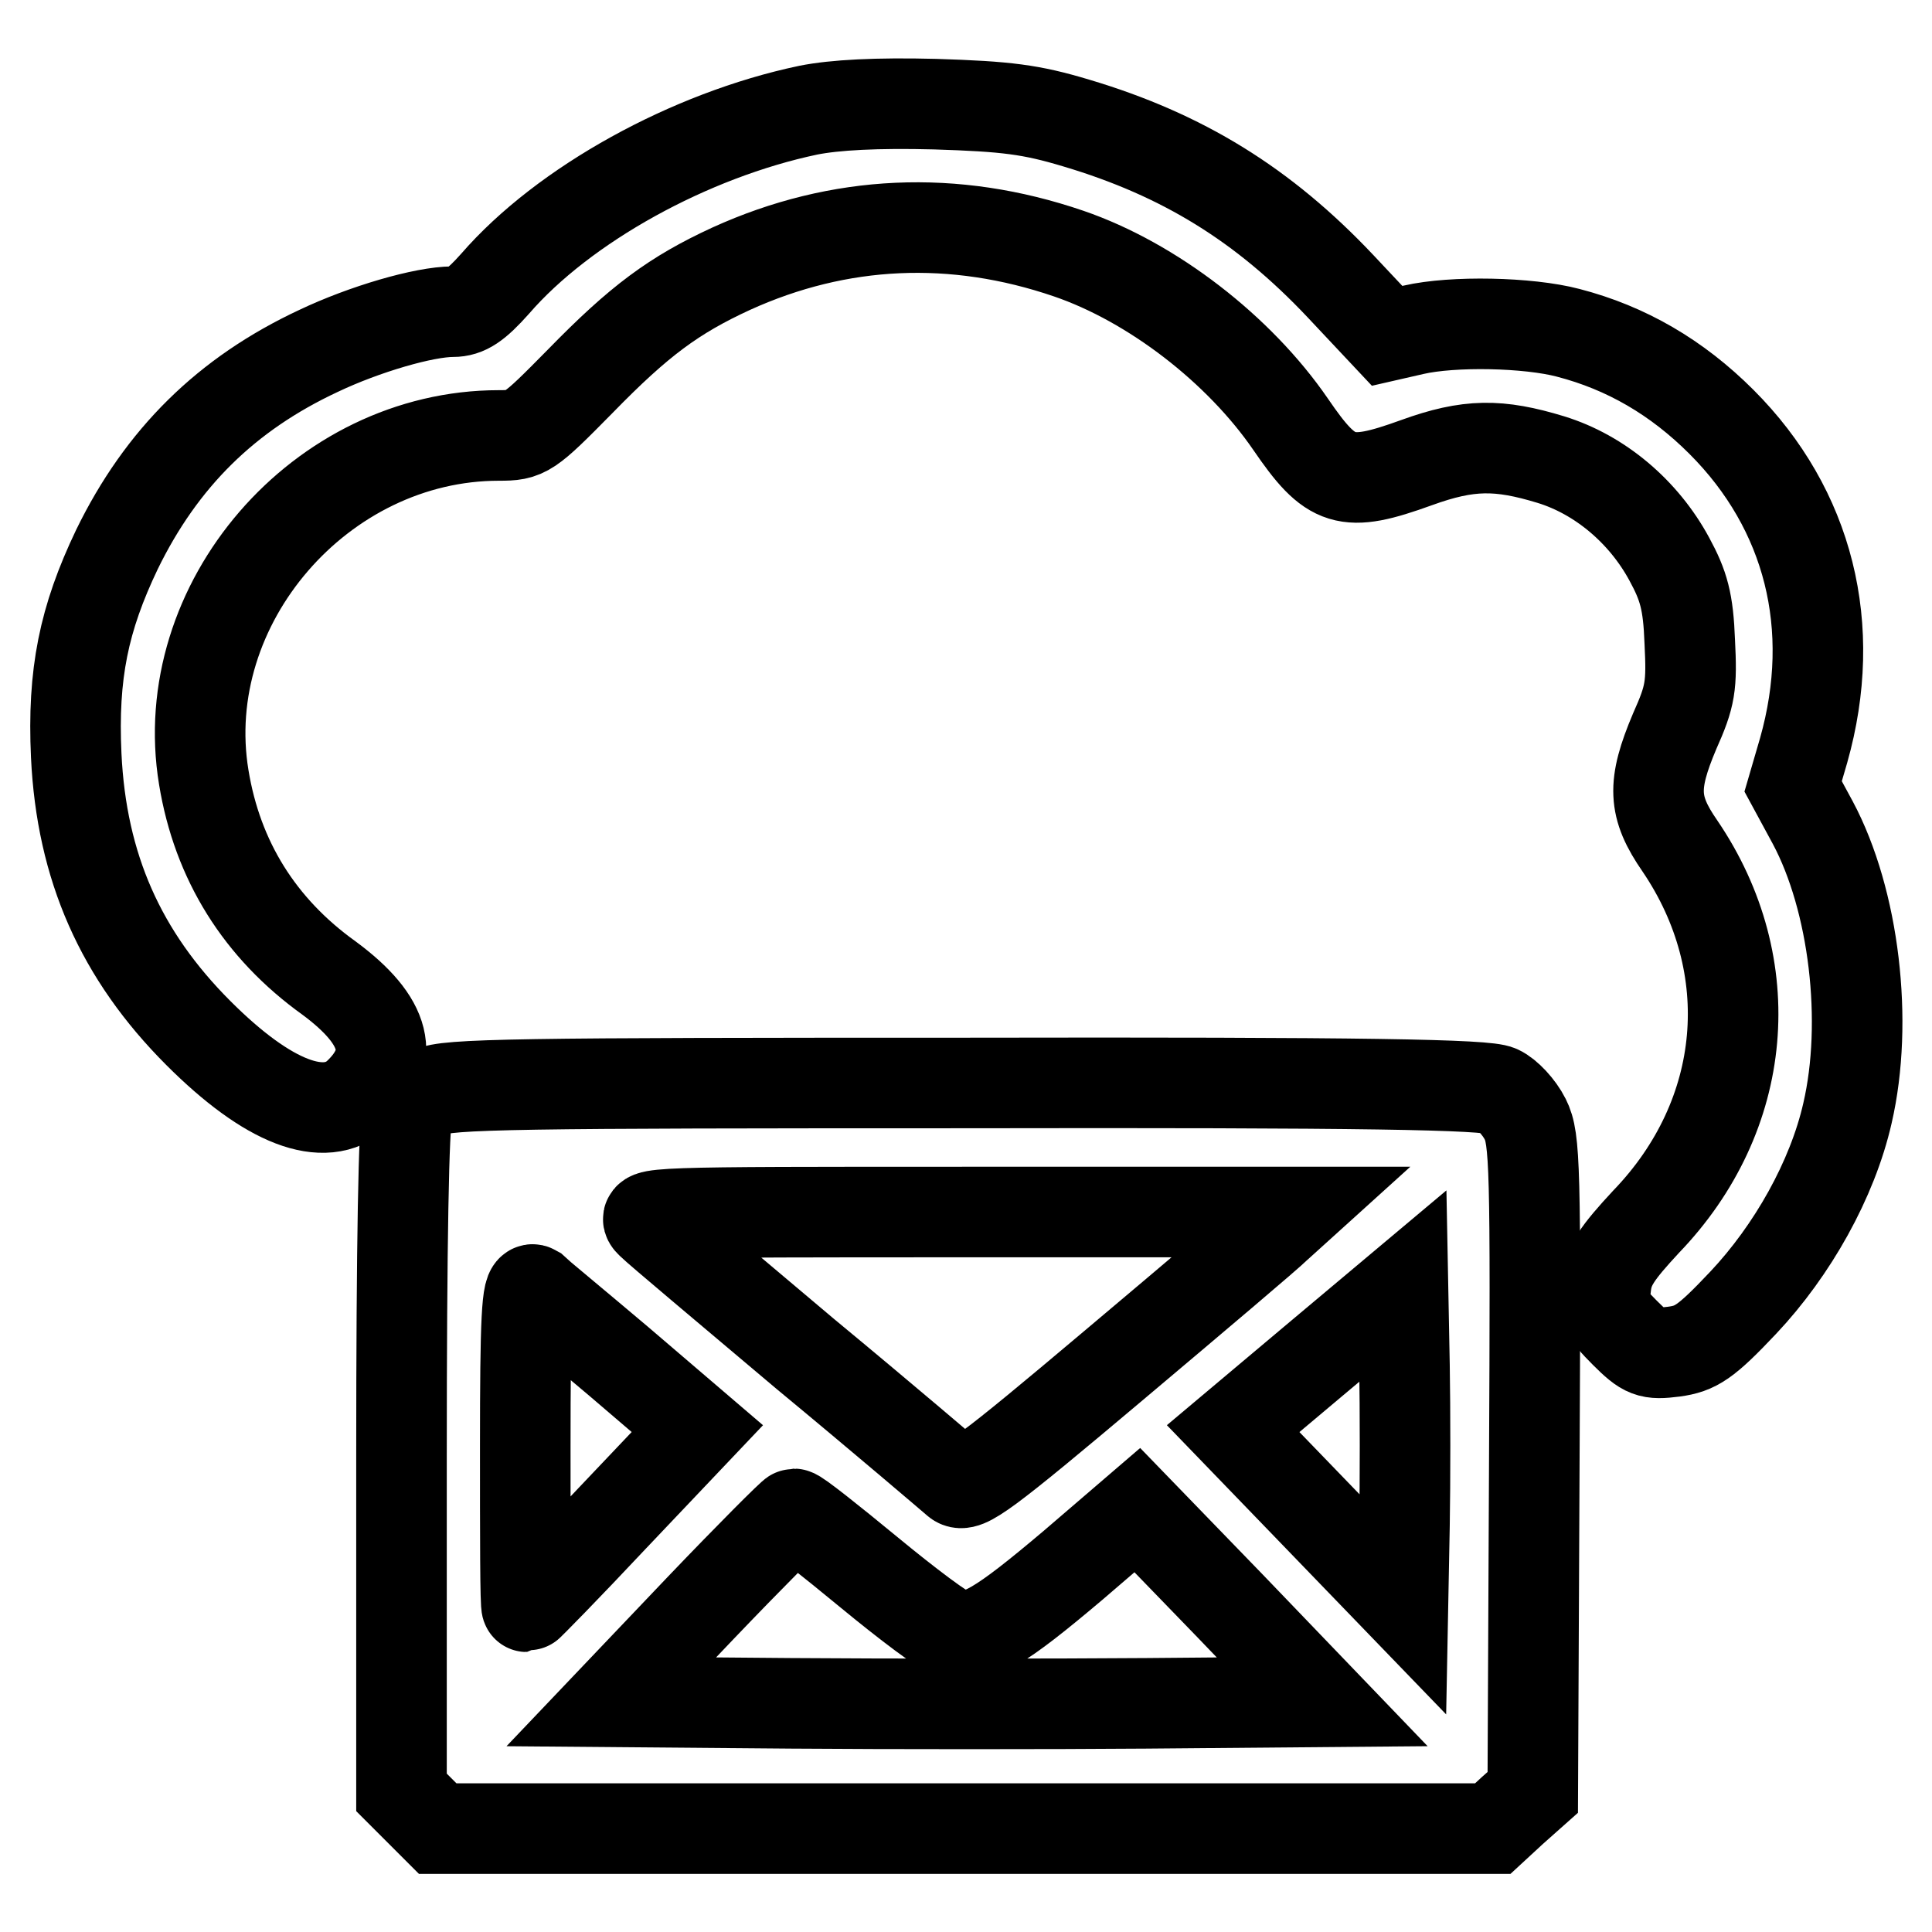
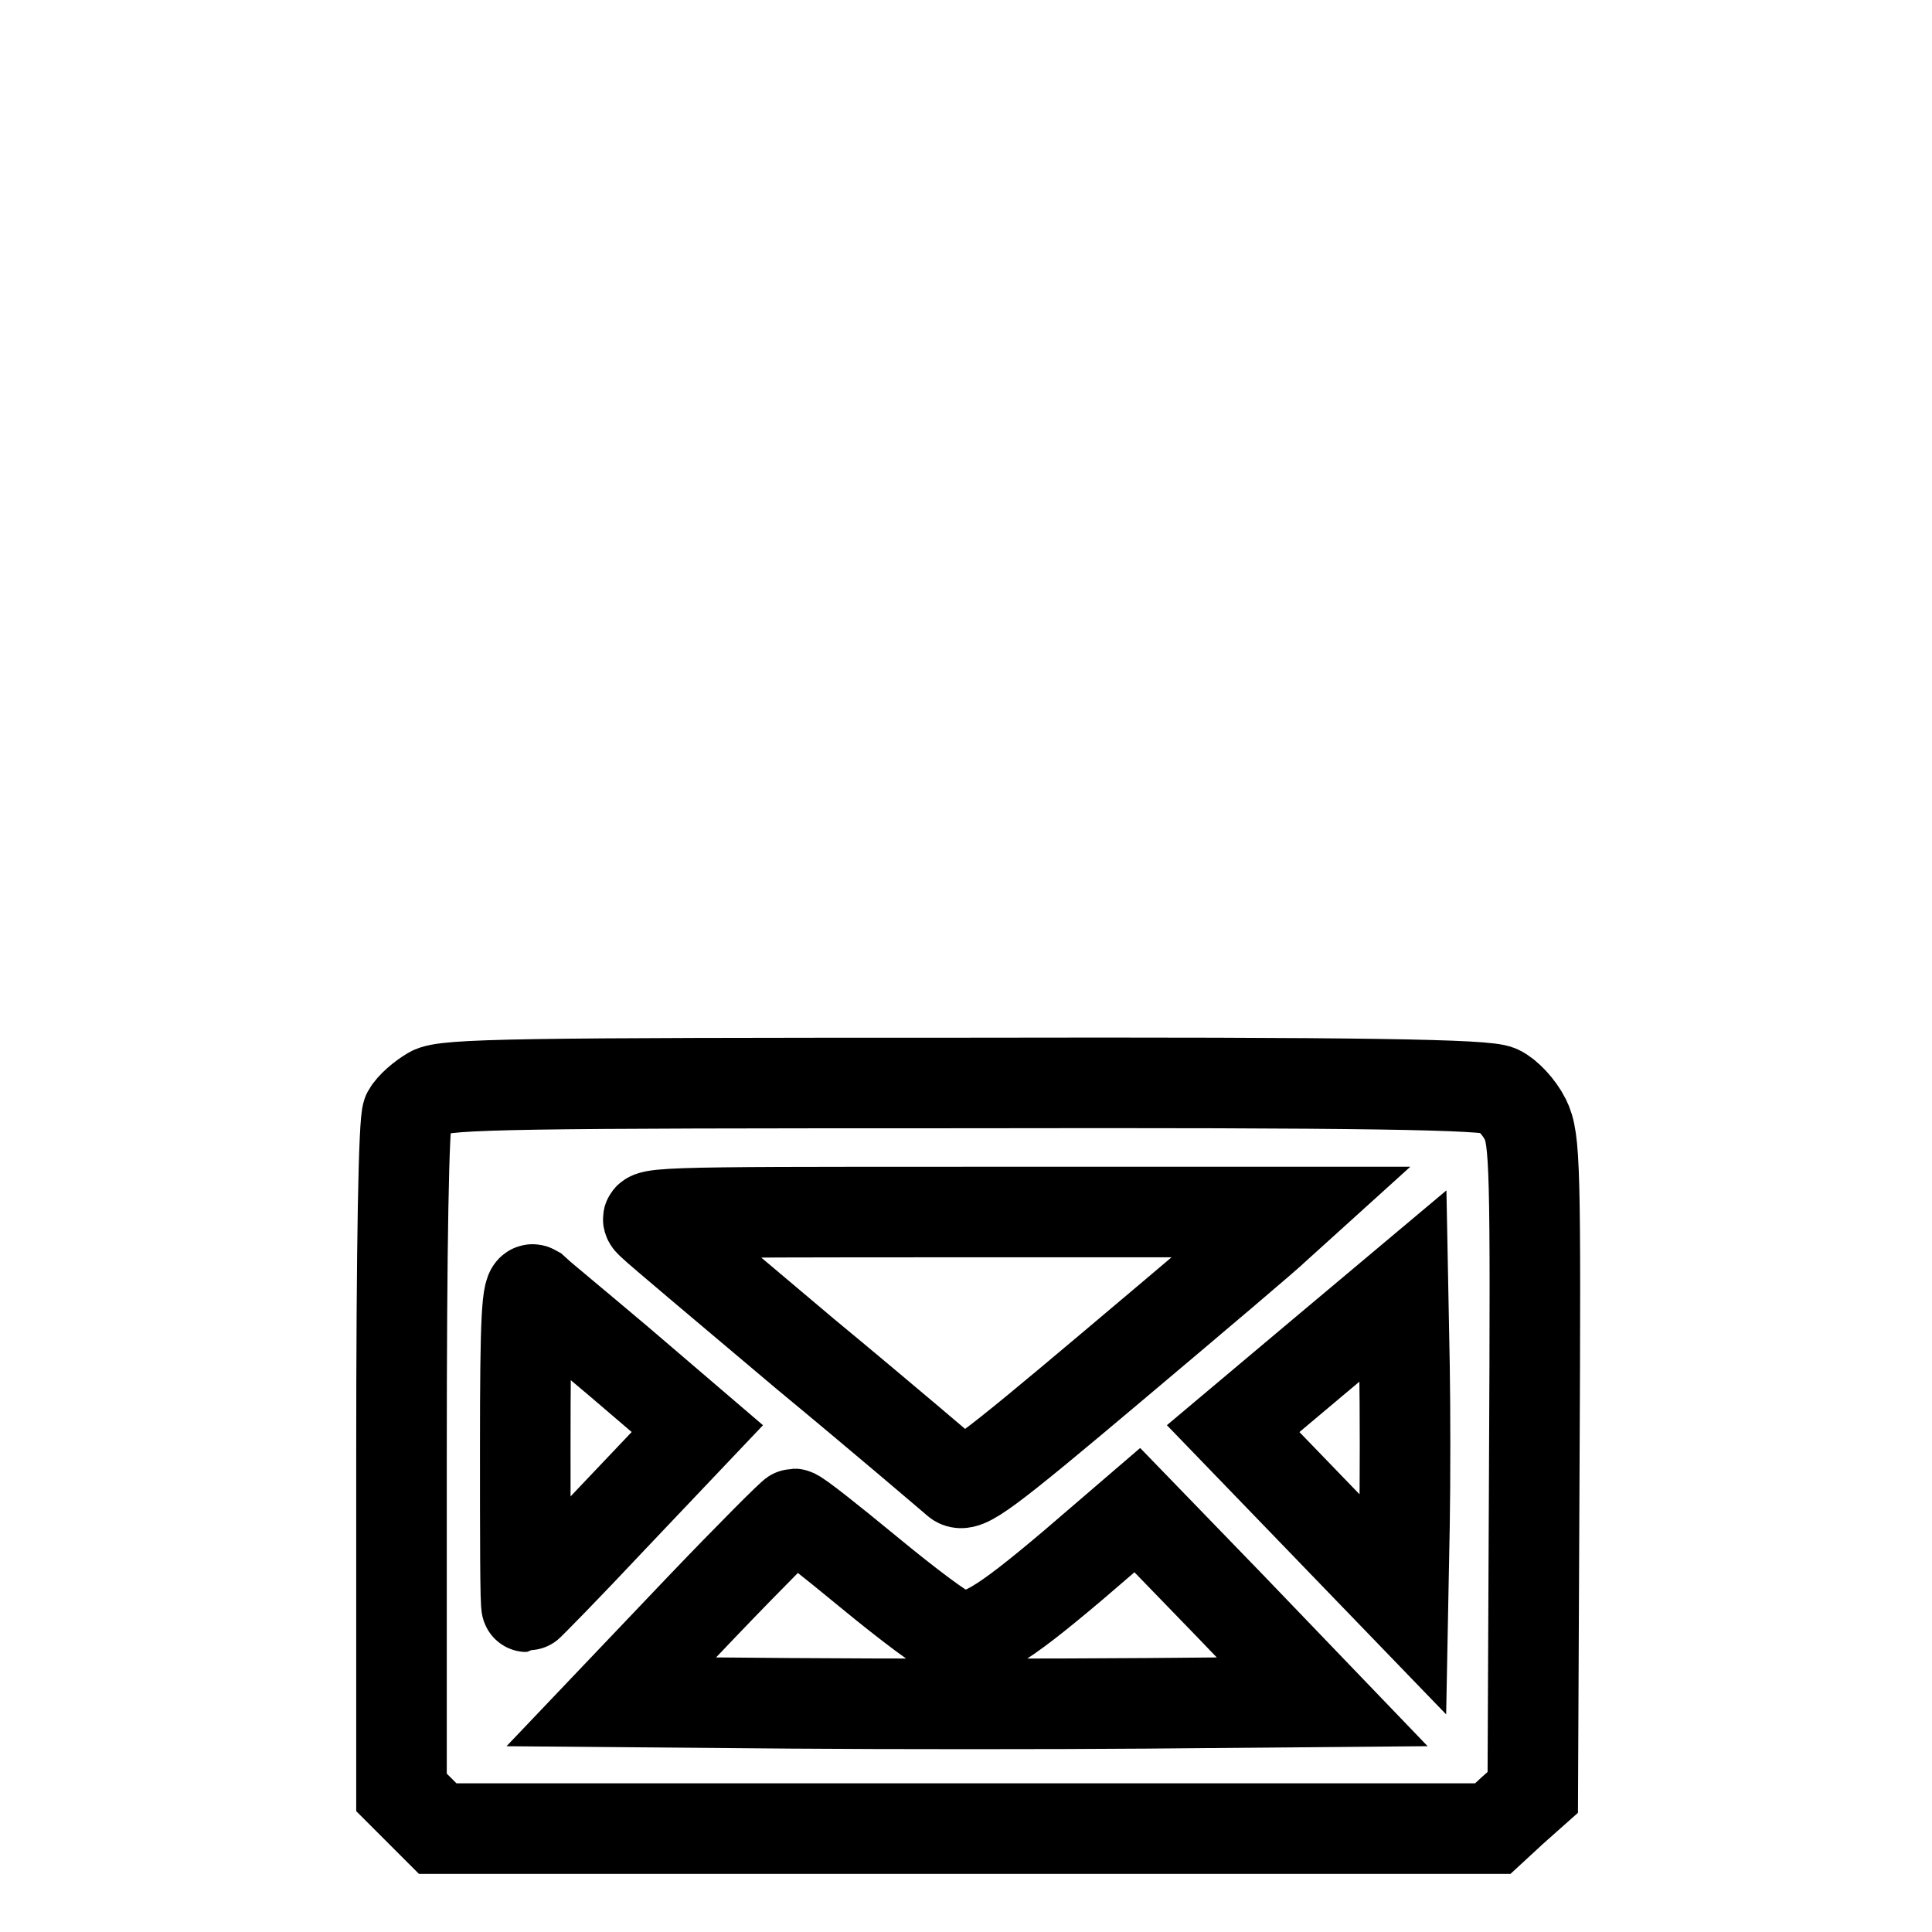
<svg xmlns="http://www.w3.org/2000/svg" version="1.1" x="0px" y="0px" viewBox="0 0 256 256" enable-background="new 0 0 256 256" xml:space="preserve">
  <g>
    <g>
      <g>
-         <path stroke-width="12" fill-opacity="0" stroke="#000000" d="M107.1,14.6c-15.7,3.3-32.4,12.5-41.5,23c-2.5,2.8-3.8,3.7-5.6,3.7c-3.8,0-11.7,2.3-17.8,5.2C30,52.2,21.4,60.7,15.5,72.8c-4.4,9.2-5.9,16.5-5.4,27.3c0.7,14.8,5.9,26.5,16.2,36.8c9.2,9.2,16.7,12.1,21.1,8.1c5.1-4.8,3.9-9.7-3.8-15.4c-9.2-6.6-14.8-15.6-16.6-26.6c-3.8-23,15.5-45.3,39.1-45.3c3.6,0,3.9-0.2,10.8-7.2c7.8-8,12.4-11.4,20-14.9c14.3-6.5,29.5-7.2,44.7-2c11.1,3.8,22.6,12.7,29.4,22.6c5.4,7.9,7.3,8.5,16.7,5.1c6.9-2.5,10.9-2.5,17.8-0.4c6.5,2,12.3,6.9,15.7,13.2c1.9,3.5,2.5,5.6,2.7,10.9c0.3,5.9,0.1,7.2-2,11.9c-3,7.1-2.9,10,0.7,15.2c10.8,15.9,9.1,35.7-4.5,49.8c-3.8,4.1-5,5.8-5.3,8.4c-0.4,3-0.2,3.6,2.5,6.3c2.7,2.7,3.3,2.9,6.5,2.5c2.9-0.4,4.2-1.2,9.2-6.5c6.5-6.9,11.8-16.3,13.8-25.1c2.8-12.1,0.9-28.2-4.6-38.5l-2.6-4.8l1.4-4.8c4.6-16.3,0.7-31.9-10.9-43.5c-5.9-5.9-12.6-9.8-20.3-11.8c-5.3-1.4-15.3-1.6-20.5-0.4l-3.5,0.8l-6.2-6.6c-10.2-10.8-20.9-17.4-35-21.6c-6-1.8-9.2-2.2-18.7-2.5C116.2,13.6,110.6,13.9,107.1,14.6z" />
        <path stroke-width="12" fill-opacity="0" stroke="#000000" d="M57.1,144.7c-1.2,0.7-2.6,1.9-3.1,2.8c-0.5,1-0.8,17.1-0.8,45.7v44.3l2.4,2.4l2.4,2.4h69.9h69.9l2.6-2.4l2.7-2.4l0.2-43.2c0.2-39.9,0.1-43.4-1.2-46c-0.8-1.6-2.4-3.3-3.5-3.8c-1.6-0.8-17.4-1.1-70.7-1C68.9,143.5,58.9,143.6,57.1,144.7z M169.2,162.5c-1.1,1.1-10.8,9.3-21.6,18.4c-17.2,14.5-19.7,16.3-20.8,15.4c-0.7-0.6-9.7-8.3-20.1-16.9c-10.3-8.7-19.5-16.4-20.4-17.3c-1.6-1.5-0.4-1.5,41.7-1.5h43.3L169.2,162.5z M82,180.4l10.4,8.9l-11.2,11.8c-6.1,6.5-11.3,11.8-11.4,11.8c-0.2,0-0.2-9.6-0.2-21.3c0-16.7,0.2-21.2,1.1-20.7C71,171.2,76.2,175.5,82,180.4z M186.1,202.1l-0.2,10.5L174.7,201l-11.3-11.7l11.3-9.5l11.2-9.4l0.2,10.5C186.2,186.8,186.2,196.3,186.1,202.1z M115.1,208.3c5.1,4.2,10.1,8,11.3,8.3c3.1,0.8,6.1-1,15.8-9.2l8.5-7.3l12.3,12.7l12.2,12.7l-23.3,0.2c-12.8,0.1-34,0.1-47.1,0L81,225.5L92.9,213c6.5-6.8,12.1-12.4,12.3-12.4C105.6,200.6,110,204.1,115.1,208.3z" />
      </g>
    </g>
  </g>
</svg>